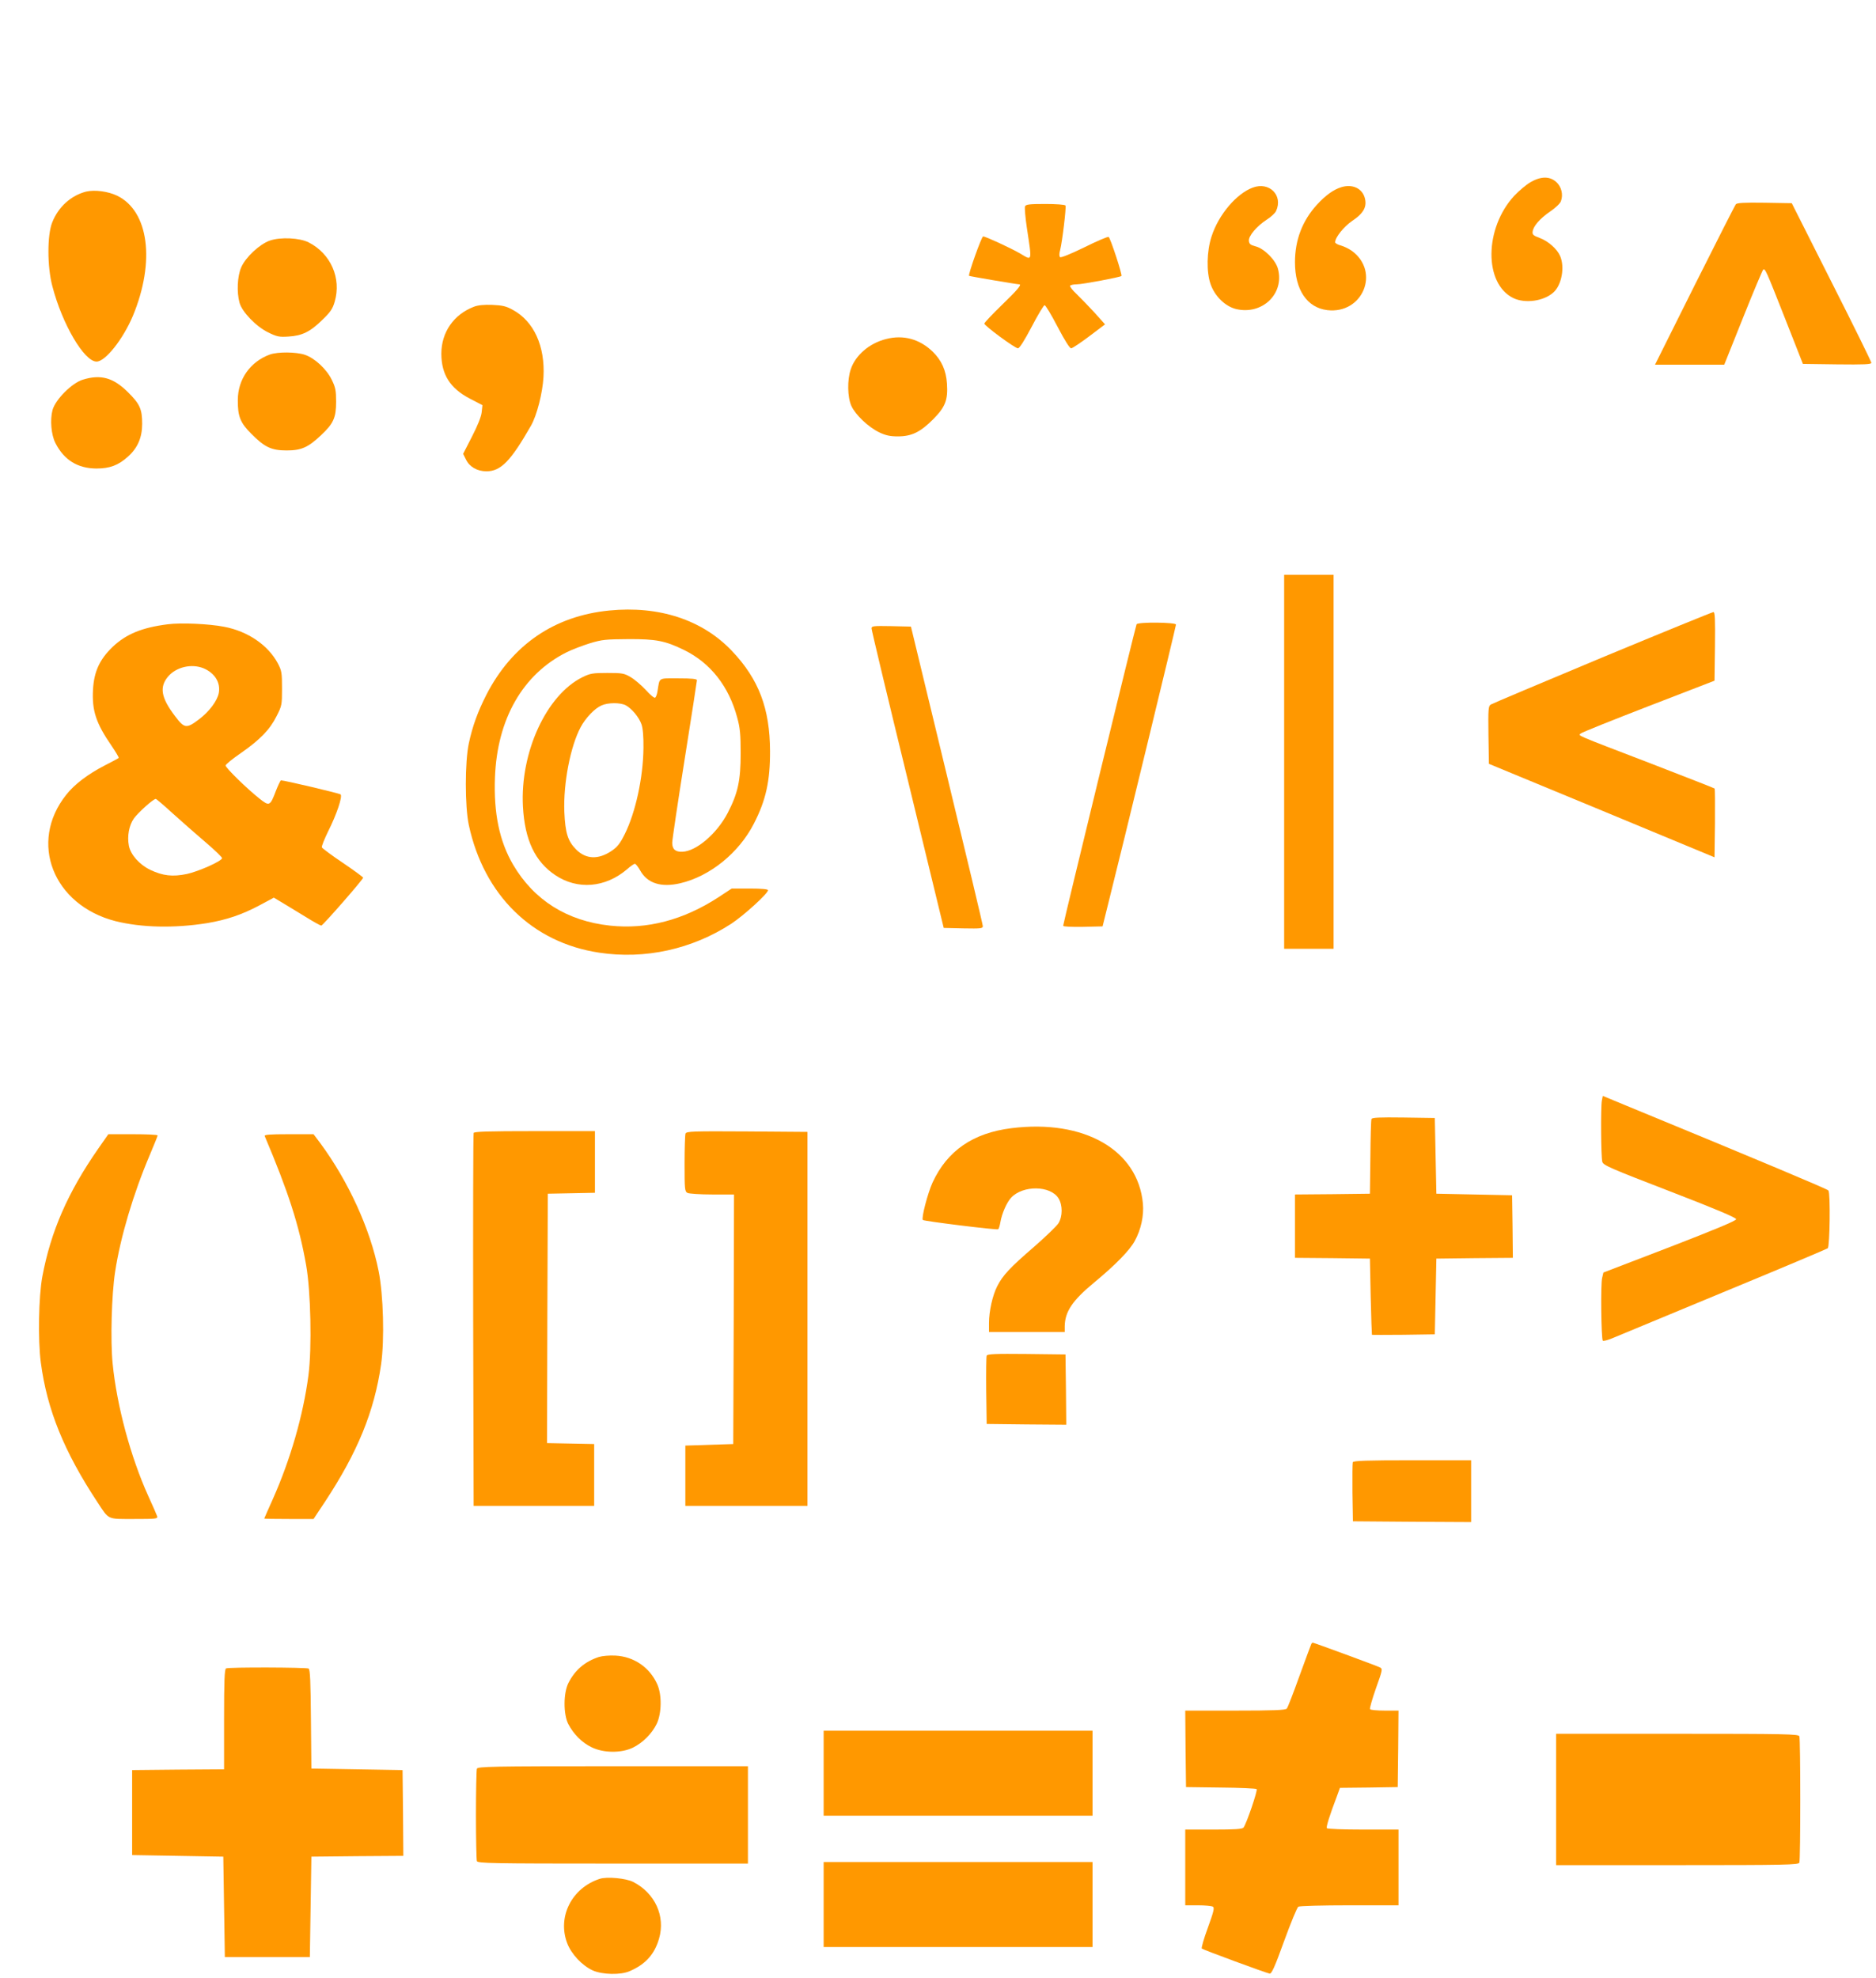
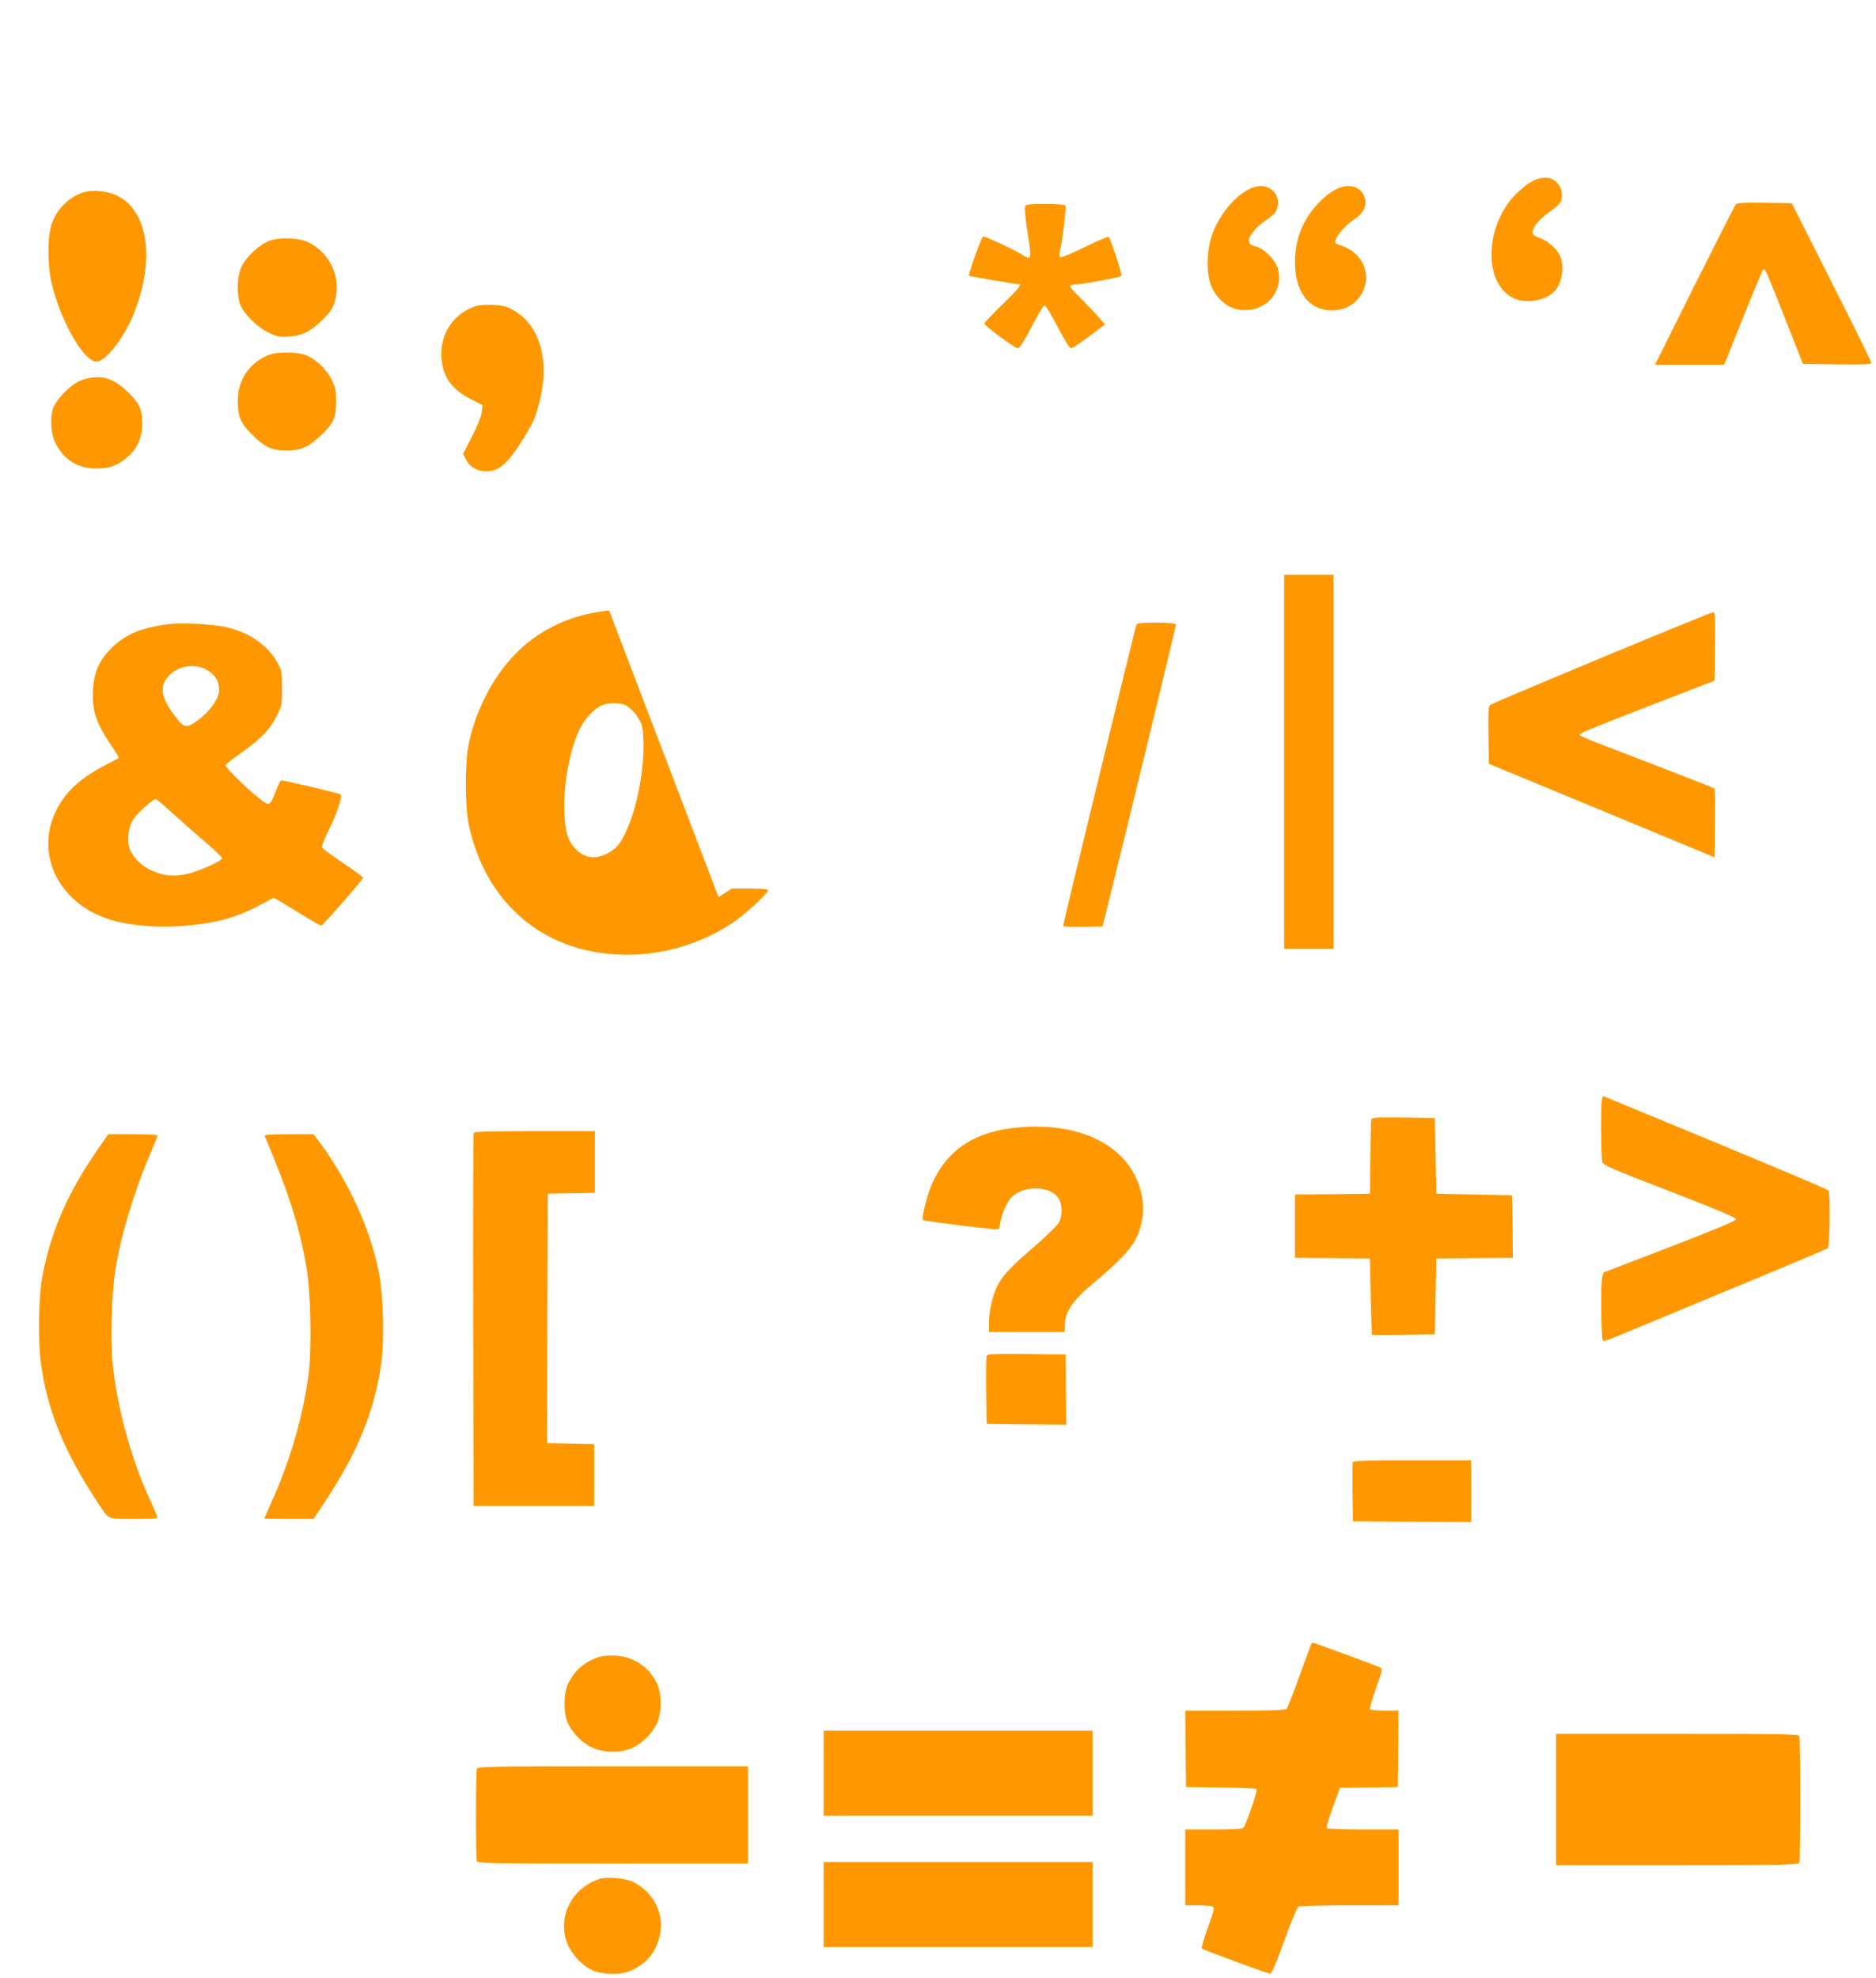
<svg xmlns="http://www.w3.org/2000/svg" version="1.0" width="1214pt" height="1280pt" viewBox="0 0 1214 1280" preserveAspectRatio="xMidYMid meet">
  <g transform="translate(0,1280) scale(0.1,-0.1)" fill="#ff9800" stroke="none">
    <path d="M9904 11621 c-27 -16 -75 -56 -105 -88 -194 -210 -197 -569 -6 -662 77 -37 197 -20 260 37 53 48 74 163 43 235 -20 46 -75 95 -132 117 -41 15 -49 22 -46 41 4 35 47 85 113 130 34 23 65 52 70 67 16 42 4 94 -31 125 -42 37 -98 37 -166 -2z" />
    <path d="M8107 11586 c-106 -39 -222 -176 -267 -317 -31 -95 -34 -228 -6 -308 27 -78 95 -144 165 -161 169 -40 314 99 271 260 -15 58 -91 133 -146 146 -31 8 -40 15 -42 35 -4 31 50 95 116 138 27 17 54 42 60 56 46 101 -44 191 -151 151z" />
    <path d="M8681 11589 c-52 -16 -102 -52 -159 -114 -94 -103 -142 -228 -142 -372 0 -178 78 -294 209 -310 229 -27 344 247 160 383 -18 13 -50 29 -71 35 -21 5 -38 15 -38 21 0 32 56 101 111 139 75 50 97 93 80 151 -18 60 -80 88 -150 67z" />
    <path d="M557 11560 c-97 -25 -179 -98 -219 -199 -33 -82 -33 -287 1 -414 64 -246 206 -487 286 -487 57 0 172 146 235 296 146 352 103 679 -103 778 -59 28 -144 39 -200 26z" />
    <path d="M11233 11478 c-6 -7 -126 -244 -267 -525 l-256 -513 224 0 224 0 122 305 c67 168 126 307 130 310 13 8 18 -3 141 -315 l116 -295 222 -3 c173 -2 221 0 221 10 0 7 -116 243 -258 523 l-257 510 -176 3 c-133 2 -179 -1 -186 -10z" />
    <path d="M6633 11464 c-3 -9 2 -71 12 -138 34 -226 37 -214 -46 -165 -59 34 -221 109 -237 109 -10 0 -98 -247 -91 -255 3 -3 310 -55 324 -55 20 0 -11 -36 -110 -132 -63 -61 -115 -116 -115 -122 0 -14 195 -158 217 -160 10 -1 42 50 89 139 40 77 78 140 84 140 6 0 44 -63 84 -140 47 -90 79 -140 88 -139 9 1 61 36 117 78 l102 77 -69 77 c-39 42 -91 96 -116 120 -26 24 -44 48 -41 53 4 5 23 9 43 9 37 0 281 46 289 54 7 7 -72 248 -83 253 -7 2 -78 -28 -158 -68 -90 -44 -151 -68 -156 -63 -6 6 -6 23 0 44 14 54 41 280 35 290 -4 6 -62 10 -131 10 -105 0 -126 -3 -131 -16z" />
    <path d="M1746 11243 c-66 -23 -157 -108 -185 -173 -25 -57 -30 -160 -11 -229 16 -59 106 -153 185 -192 57 -28 72 -31 132 -27 88 5 141 31 220 109 51 49 66 71 79 117 44 151 -25 310 -168 383 -58 30 -183 36 -252 12z" />
    <path d="M3067 10815 c-131 -50 -211 -165 -211 -305 1 -135 57 -223 185 -290 l81 -42 -5 -46 c-3 -29 -27 -88 -63 -158 l-57 -111 19 -38 c23 -47 73 -75 132 -75 93 0 157 66 288 295 38 66 75 211 81 315 11 200 -62 361 -199 435 -43 24 -67 29 -133 32 -52 2 -93 -2 -118 -12z" />
-     <path d="M5734 10606 c-108 -27 -199 -105 -229 -197 -23 -69 -21 -178 4 -235 26 -58 110 -138 181 -172 42 -20 70 -26 120 -26 90 0 146 28 229 111 79 80 96 125 89 231 -6 86 -35 150 -92 206 -85 82 -190 111 -302 82z" />
    <path d="M1747 10506 c-127 -46 -208 -160 -208 -295 -1 -105 16 -147 86 -217 87 -88 131 -109 230 -109 96 0 139 20 223 99 80 75 97 113 97 216 0 73 -4 93 -28 142 -34 70 -110 140 -174 162 -57 19 -174 20 -226 2z" />
    <path d="M536 10343 c-70 -21 -177 -128 -196 -196 -17 -63 -9 -161 19 -215 56 -109 143 -163 264 -164 88 0 143 21 205 77 63 56 92 124 92 212 0 96 -15 129 -93 206 -94 93 -175 116 -291 80z" />
    <path d="M8310 7870 l0 -1210 160 0 160 0 0 1210 0 1210 -160 0 -160 0 0 -1210z" />
-     <path d="M3942 8849 c-355 -35 -628 -222 -794 -544 -56 -110 -90 -203 -114 -315 -26 -120 -26 -410 0 -530 98 -454 411 -760 843 -825 297 -45 601 22 855 187 82 54 238 196 238 217 0 7 -41 11 -117 11 l-118 0 -85 -56 c-227 -148 -463 -210 -703 -184 -278 30 -492 165 -627 395 -88 151 -126 332 -117 564 14 378 180 668 464 810 34 17 102 43 150 58 79 24 104 26 248 27 181 1 240 -11 361 -70 172 -84 291 -236 345 -439 18 -65 22 -108 22 -230 0 -177 -18 -259 -84 -386 -69 -133 -203 -248 -293 -251 -45 -2 -66 16 -66 58 0 18 36 260 80 537 44 277 80 509 80 515 0 9 -36 12 -120 12 -134 0 -120 8 -135 -82 -3 -21 -10 -40 -16 -43 -5 -4 -32 19 -60 50 -29 31 -72 68 -98 83 -42 25 -55 27 -151 27 -94 0 -111 -3 -160 -27 -234 -115 -405 -487 -386 -838 12 -216 78 -356 210 -444 144 -96 323 -81 463 38 22 20 46 36 51 36 6 0 21 -19 34 -42 46 -84 135 -113 260 -84 192 45 379 196 476 385 78 151 106 277 105 471 -1 275 -73 465 -247 648 -191 201 -471 293 -794 261z m107 -613 c39 -21 86 -77 102 -123 9 -24 14 -79 13 -153 -2 -192 -51 -418 -122 -560 -30 -60 -47 -81 -85 -107 -85 -57 -165 -54 -228 9 -55 55 -71 108 -77 244 -7 185 39 424 106 549 32 60 92 122 135 140 42 19 121 19 156 1z" />
+     <path d="M3942 8849 c-355 -35 -628 -222 -794 -544 -56 -110 -90 -203 -114 -315 -26 -120 -26 -410 0 -530 98 -454 411 -760 843 -825 297 -45 601 22 855 187 82 54 238 196 238 217 0 7 -41 11 -117 11 l-118 0 -85 -56 z m107 -613 c39 -21 86 -77 102 -123 9 -24 14 -79 13 -153 -2 -192 -51 -418 -122 -560 -30 -60 -47 -81 -85 -107 -85 -57 -165 -54 -228 9 -55 55 -71 108 -77 244 -7 185 39 424 106 549 32 60 92 122 135 140 42 19 121 19 156 1z" />
    <path d="M10370 8546 c-387 -162 -713 -299 -722 -305 -17 -10 -18 -27 -16 -198 l3 -186 730 -302 730 -303 3 220 c1 122 0 223 -2 225 -3 3 -191 76 -418 164 -498 191 -464 177 -449 192 6 7 204 86 439 177 l427 165 3 223 c2 174 0 222 -10 221 -7 0 -330 -132 -718 -293z" />
    <path d="M1086 8760 c-167 -21 -269 -63 -357 -146 -84 -81 -120 -159 -127 -274 -8 -139 19 -220 121 -368 27 -40 48 -75 45 -77 -3 -3 -44 -25 -91 -49 -107 -55 -196 -122 -249 -190 -244 -307 -85 -713 319 -817 168 -42 380 -47 593 -13 125 21 224 54 339 115 l93 50 57 -34 c31 -19 97 -59 148 -90 51 -32 97 -57 102 -57 10 0 271 299 271 310 0 4 -59 47 -131 96 -72 48 -133 94 -136 100 -3 7 16 53 40 103 55 109 95 227 81 240 -7 7 -363 91 -386 91 -3 0 -18 -31 -33 -69 -37 -98 -42 -100 -106 -49 -80 63 -219 199 -219 214 0 7 44 43 98 80 125 87 189 153 232 240 34 66 35 73 35 179 0 101 -2 114 -27 162 -63 118 -194 208 -348 237 -98 19 -278 27 -364 16z m232 -285 c72 -31 110 -92 98 -159 -10 -52 -62 -121 -128 -171 -82 -62 -95 -60 -157 23 -89 117 -100 186 -44 253 53 63 153 86 231 54z m-198 -941 c58 -52 153 -136 213 -187 59 -50 106 -96 104 -101 -6 -21 -154 -86 -228 -102 -92 -19 -155 -12 -237 27 -70 34 -127 98 -138 156 -12 62 1 131 32 176 28 39 126 127 142 127 4 0 54 -43 112 -96z" />
    <path d="M7355 8760 c-6 -10 -475 -1935 -475 -1951 0 -6 53 -8 128 -7 l127 3 36 145 c88 349 439 1796 439 1808 0 15 -245 18 -255 2z" />
-     <path d="M5640 8733 c0 -10 105 -450 234 -978 l233 -960 127 -3 c115 -2 126 -1 126 15 0 10 -105 450 -233 978 l-232 960 -128 3 c-116 2 -127 1 -127 -15z" />
    <path d="M10366 5678 c-8 -41 -6 -367 3 -397 6 -22 55 -43 436 -190 298 -115 430 -171 430 -181 0 -10 -132 -65 -429 -180 l-430 -165 -8 -34 c-11 -39 -6 -396 4 -407 4 -4 31 3 60 15 29 12 352 146 718 298 366 151 671 280 678 285 13 12 18 354 4 374 -6 9 -466 202 -1308 549 l-152 63 -6 -30z" />
    <path d="M8875 5558 c-3 -7 -6 -119 -7 -248 l-3 -235 -242 -3 -243 -2 0 -205 0 -205 243 -2 242 -3 5 -245 c3 -135 7 -246 8 -248 1 -1 93 -1 205 0 l202 3 5 245 5 245 248 3 247 2 -2 203 -3 202 -245 5 -245 5 -5 245 -5 245 -203 3 c-157 2 -204 0 -207 -10z" />
    <path d="M6545 5499 c-249 -31 -415 -146 -510 -351 -32 -70 -74 -232 -63 -243 8 -8 478 -66 487 -60 5 2 11 24 15 47 9 53 40 126 69 157 76 82 255 80 307 -4 27 -44 27 -117 -1 -162 -12 -18 -83 -87 -159 -153 -154 -133 -201 -183 -237 -254 -30 -59 -53 -161 -53 -238 l0 -58 245 0 245 0 0 38 c2 94 49 165 189 281 138 114 232 210 264 270 41 74 60 164 53 242 -32 347 -380 547 -851 488z" />
    <path d="M3065 5468 c-3 -7 -4 -553 -3 -1213 l3 -1200 390 0 390 0 0 200 0 200 -153 3 -152 3 2 807 3 807 153 3 152 3 0 199 0 200 -390 0 c-303 0 -392 -3 -395 -12z" />
-     <path d="M4436 5464 c-3 -8 -6 -96 -6 -194 0 -167 1 -180 19 -190 11 -5 83 -10 160 -10 l141 0 -2 -807 -3 -808 -155 -5 -155 -5 0 -195 0 -195 395 0 395 0 0 1210 0 1210 -391 3 c-351 2 -392 1 -398 -14z" />
    <path d="M636 5367 c-197 -283 -307 -535 -362 -828 -24 -130 -29 -410 -10 -555 40 -307 152 -581 369 -909 74 -112 59 -105 235 -105 142 0 154 1 149 18 -3 9 -29 69 -58 132 -113 250 -203 582 -230 855 -15 147 -7 447 16 595 34 223 117 503 224 755 28 66 51 123 51 127 0 5 -72 8 -160 8 l-159 0 -65 -93z" />
    <path d="M1713 5448 c152 -359 222 -574 268 -835 30 -167 38 -537 15 -713 -34 -260 -117 -546 -230 -800 -31 -69 -56 -126 -56 -127 0 -2 72 -3 160 -3 l159 0 75 113 c210 319 318 582 362 887 23 159 15 450 -16 605 -54 271 -195 580 -378 828 l-43 57 -160 0 c-125 0 -160 -3 -156 -12z" />
    <path d="M6385 4027 c-3 -7 -4 -109 -3 -227 l3 -215 258 -3 257 -2 -2 227 -3 228 -253 3 c-199 2 -254 0 -257 -11z" />
    <path d="M8754 3337 c-2 -7 -3 -96 -2 -197 l3 -185 383 -3 382 -2 0 200 0 200 -380 0 c-300 0 -382 -3 -386 -13z" />
    <path d="M8486 2162 c-2 -4 -37 -98 -77 -208 -39 -109 -76 -205 -82 -211 -7 -10 -86 -13 -333 -13 l-324 0 2 -247 3 -248 225 -3 c123 -1 228 -6 232 -10 8 -8 -66 -225 -85 -249 -7 -10 -58 -13 -193 -13 l-184 0 0 -245 0 -245 83 0 c45 0 88 -4 96 -9 11 -7 5 -32 -33 -137 -26 -70 -43 -131 -39 -134 9 -8 413 -157 439 -162 13 -2 33 42 94 211 43 118 84 218 92 222 7 5 156 9 331 9 l317 0 0 245 0 245 -229 0 c-127 0 -232 4 -235 9 -5 8 19 85 64 203 l21 58 187 2 187 3 3 248 2 247 -89 0 c-50 0 -92 4 -95 9 -4 5 14 66 38 135 42 117 44 126 27 135 -16 9 -429 161 -437 161 -1 0 -5 -4 -8 -8z" />
    <path d="M3875 2077 c-90 -30 -153 -83 -196 -167 -34 -65 -34 -205 -1 -268 35 -66 88 -119 150 -149 77 -38 192 -39 267 -3 64 31 124 91 155 155 32 68 34 188 3 256 -49 109 -151 179 -271 185 -39 2 -84 -2 -107 -9z" />
-     <path d="M1463 2003 c-10 -4 -13 -79 -13 -329 l0 -324 -297 -2 -298 -3 0 -275 0 -275 295 -5 295 -5 5 -325 5 -325 275 0 275 0 5 325 5 325 298 3 297 2 -2 278 -3 277 -295 5 -295 5 -3 319 c-2 241 -5 322 -15 328 -13 8 -514 10 -534 1z" />
    <path d="M5330 1325 l0 -275 870 0 870 0 0 275 0 275 -870 0 -870 0 0 -275z" />
    <path d="M10070 1155 l0 -425 784 0 c706 0 784 2 790 16 8 20 8 798 0 818 -6 14 -84 16 -790 16 l-784 0 0 -425z" />
    <path d="M3086 1354 c-3 -9 -6 -143 -6 -299 0 -156 3 -290 6 -299 6 -14 92 -16 880 -16 l874 0 0 315 0 315 -874 0 c-788 0 -874 -2 -880 -16z" />
    <path d="M5330 475 l0 -275 870 0 870 0 0 275 0 275 -870 0 -870 0 0 -275z" />
    <path d="M3880 641 c-180 -59 -274 -245 -210 -415 27 -72 98 -147 167 -178 62 -27 180 -30 238 -4 102 44 161 109 190 211 42 144 -26 294 -167 366 -46 24 -171 36 -218 20z" />
  </g>
</svg>